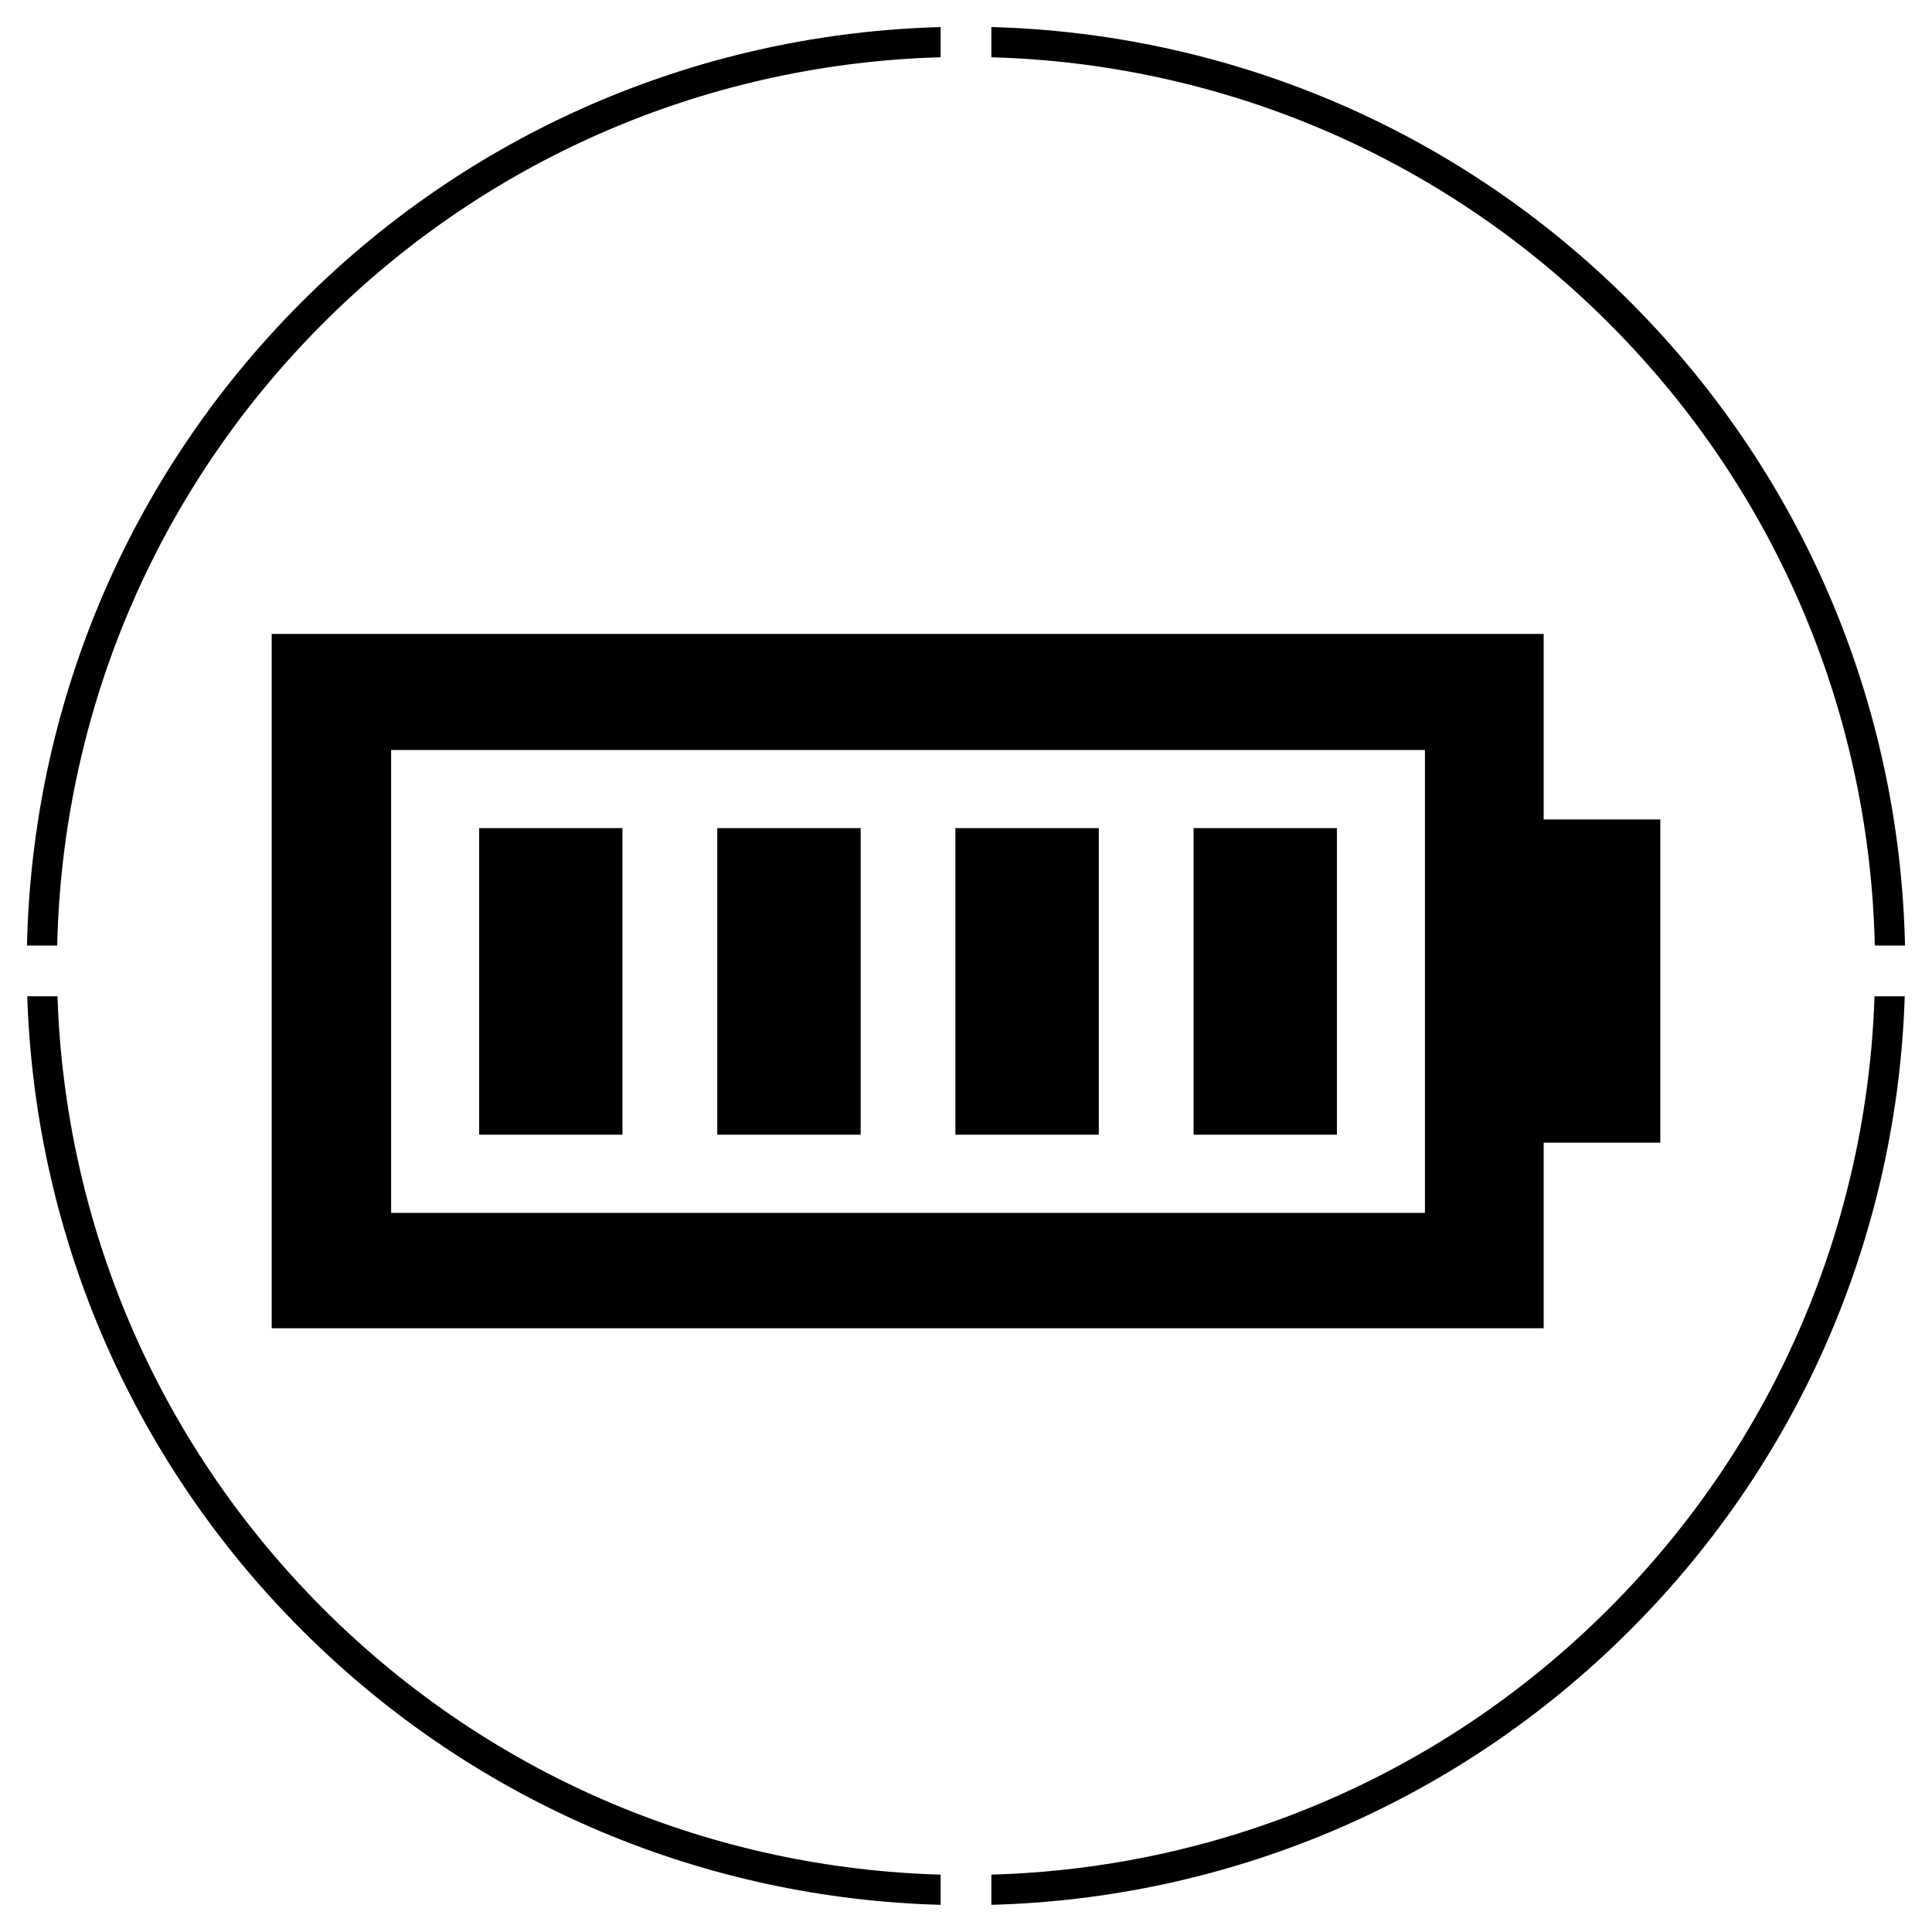
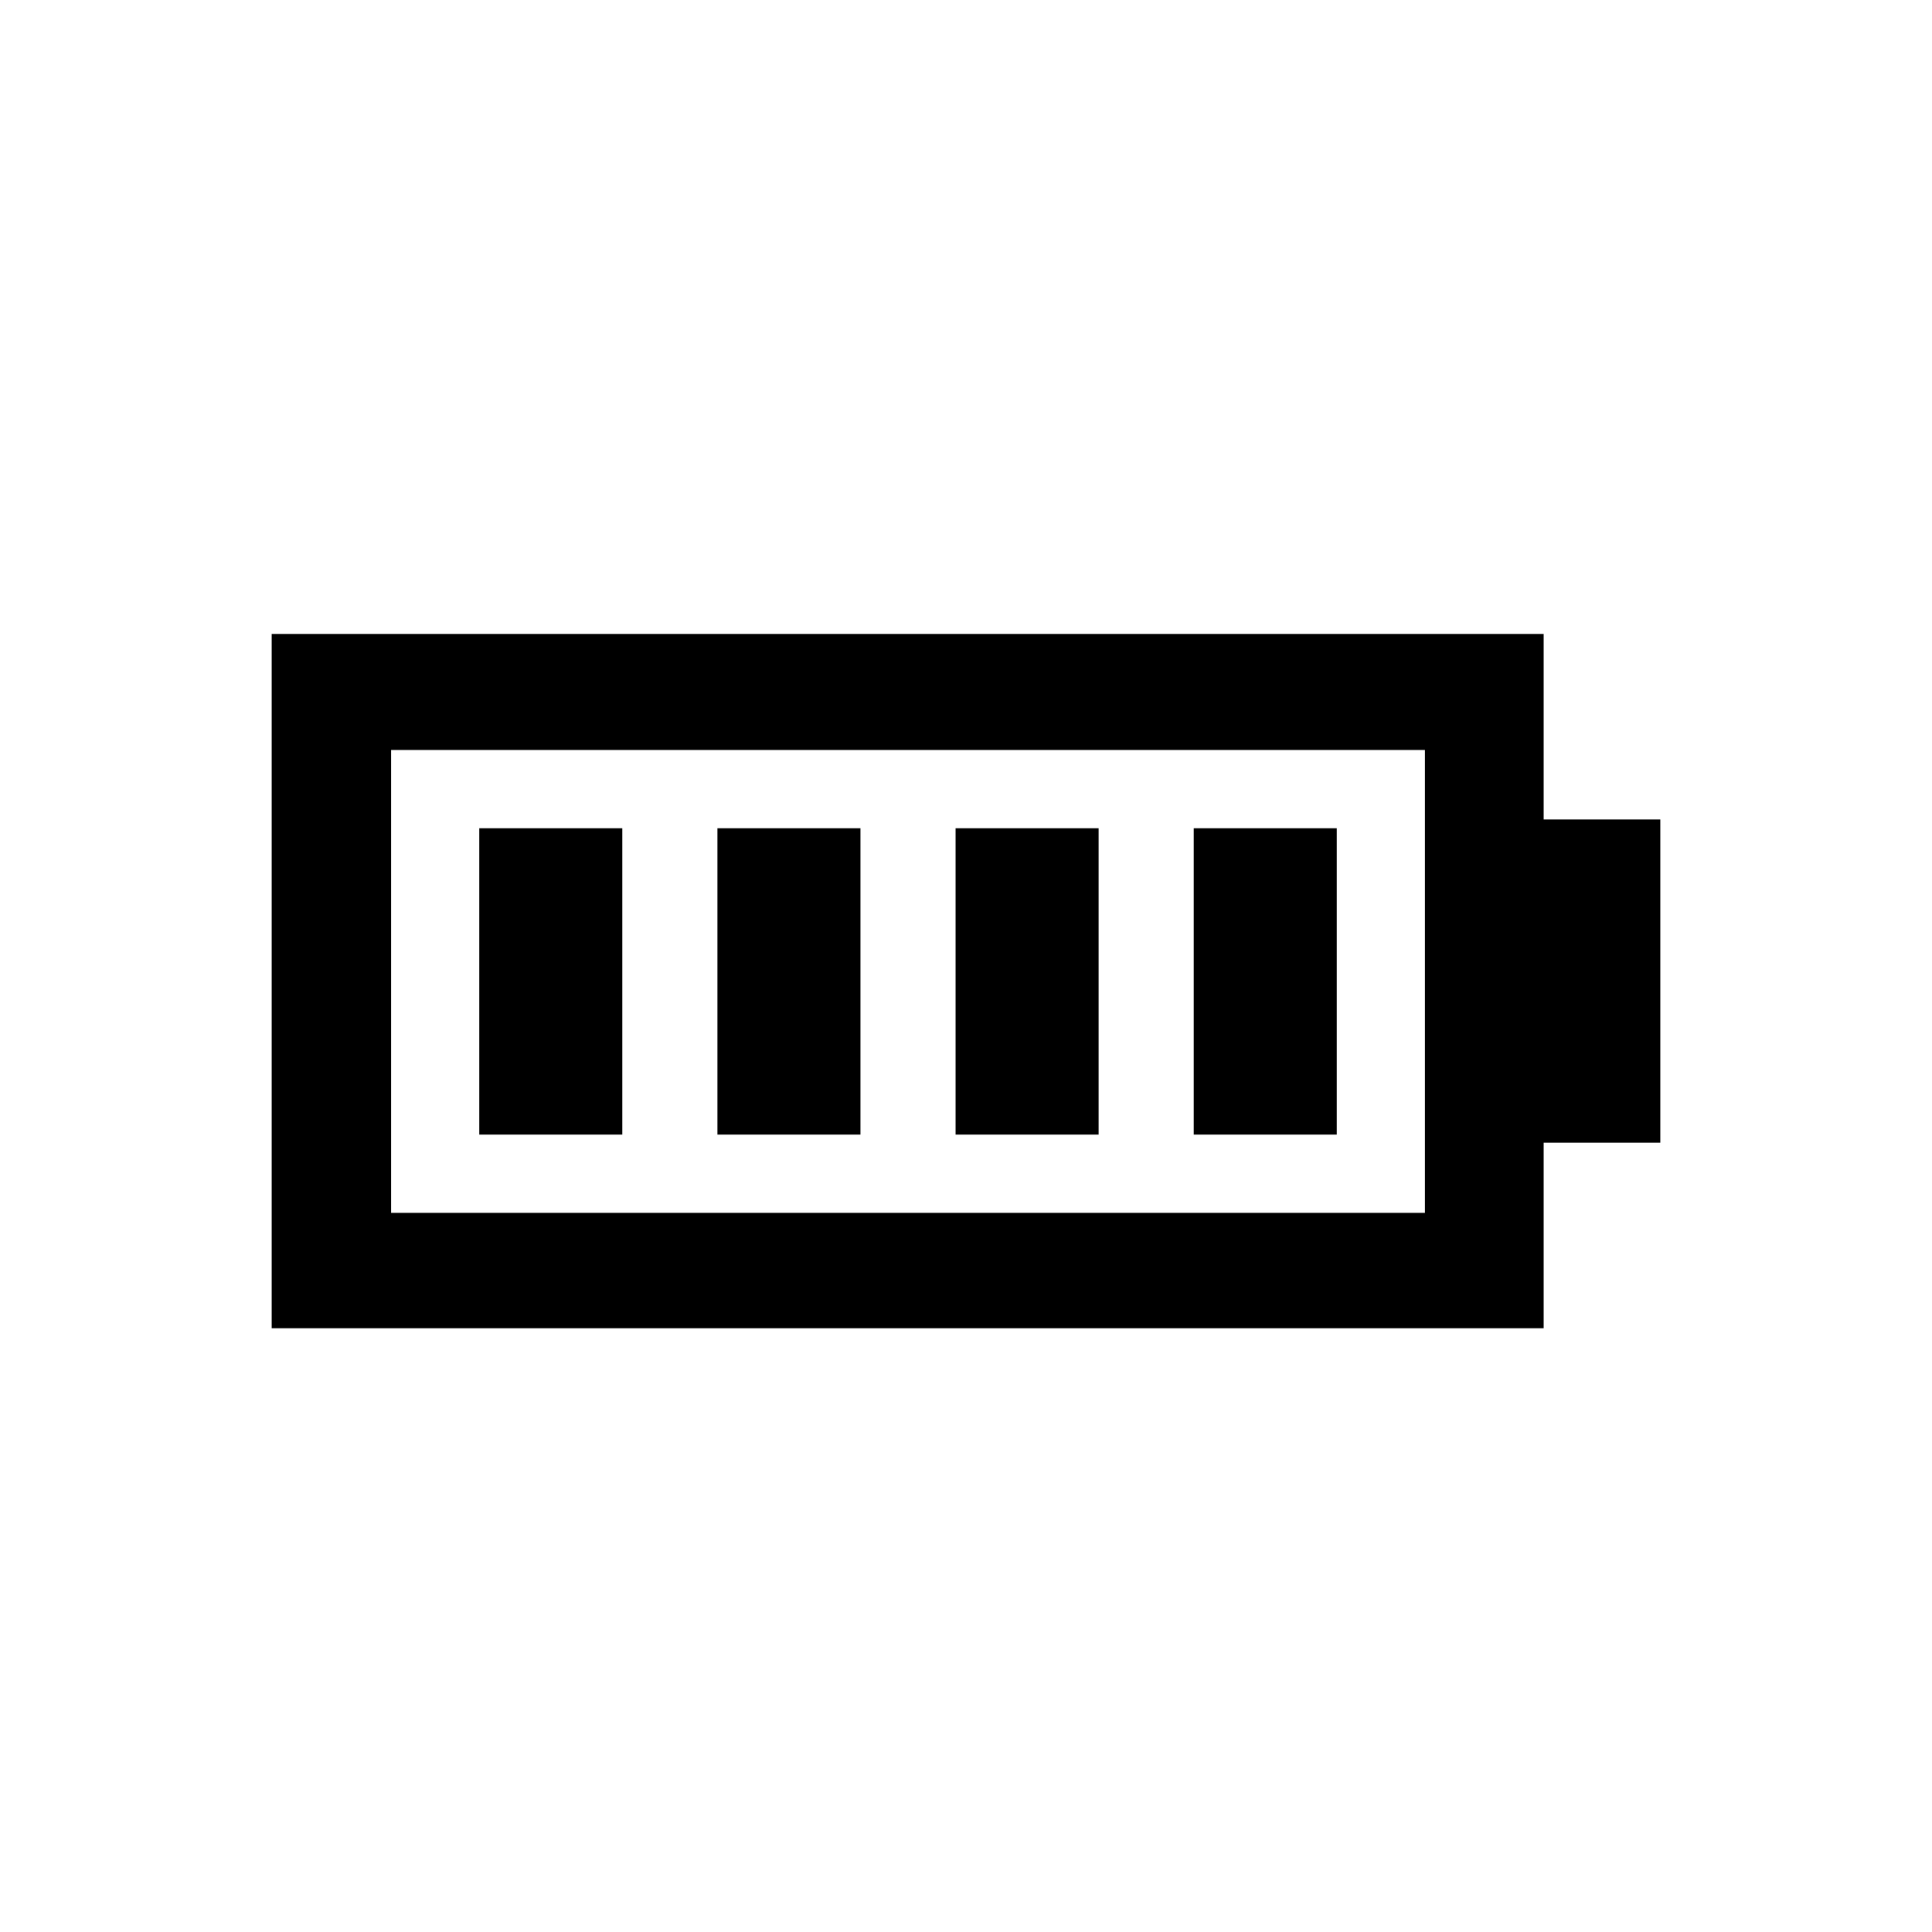
<svg xmlns="http://www.w3.org/2000/svg" width="64" height="64" viewBox="0 0 64 64" fill="none">
  <path d="M51.136 21H9V44H51.136V37.853H55V27.146H51.136V21ZM47.203 40.178H12.956V24.844H47.203V40.178ZM15.877 37.585V27.437H20.615V37.585H15.877ZM28.504 37.585H23.766V27.437H28.504V37.585ZM36.393 37.585H31.655V27.437H36.393V37.585ZM44.282 37.585H39.544V27.437H44.282V37.585Z" fill="url(#paint0_angular_1179_20125)" style="" />
-   <path d="M15.877 37.585V27.437H20.615V37.585H15.877ZM28.504 37.585H23.766V27.437H28.504V37.585ZM36.393 37.585H31.655V27.437H36.393V37.585ZM44.282 37.585H39.544V27.437H44.282V37.585Z" fill="url(#paint1_angular_1179_20125)" style="" />
-   <path d="M10.707 53.291C5.082 47.667 2.148 40.373 1.904 33.003H0.903C1.148 40.628 4.18 48.179 10 53.998C15.861 59.859 23.479 62.893 31.159 63.1V62.099C23.733 61.893 16.373 58.957 10.707 53.291Z" fill="url(#paint2_angular_1179_20125)" style="" />
-   <path d="M32.84 1.897C40.266 2.103 47.627 5.039 53.293 10.705C59.001 16.413 61.938 23.841 62.105 31.322L63.106 31.322C62.938 23.586 59.903 15.901 54 9.998C48.139 4.137 40.52 1.103 32.84 0.896L32.84 1.897Z" fill="url(#paint3_angular_1179_20125)" style="" />
-   <path d="M31.159 1.897V0.897C23.479 1.103 15.861 4.137 10 9.998C4.097 15.901 1.062 23.586 0.894 31.322H1.895C2.062 23.841 4.999 16.413 10.707 10.705C16.373 5.039 23.733 2.103 31.159 1.897Z" fill="url(#paint4_angular_1179_20125)" style="" />
-   <path d="M32.84 62.099V63.1C40.52 62.894 48.139 59.86 54 53.998C59.82 48.179 62.852 40.628 63.097 33.003L62.096 33.003C61.852 40.373 58.917 47.667 53.293 53.291C47.627 58.958 40.266 61.893 32.84 62.099Z" fill="url(#paint5_angular_1179_20125)" style="" />
  <defs>
    <radialGradient id="paint0_angular_1179_20125" cx="0" cy="0" r="1" gradientUnits="userSpaceOnUse" gradientTransform="translate(59.95 26.599) rotate(163.306) scale(61.654 121.963)">
      <stop stop-color="#2A2CCD" style="stop-color:#2A2CCD;stop-color:color(display-p3 0.165 0.172 0.804);stop-opacity:1;" />
      <stop offset="1" stop-color="#0FB53D" style="stop-color:#0FB53D;stop-color:color(display-p3 0.057 0.712 0.24);stop-opacity:1;" />
    </radialGradient>
    <radialGradient id="paint1_angular_1179_20125" cx="0" cy="0" r="1" gradientUnits="userSpaceOnUse" gradientTransform="translate(59.95 26.599) rotate(163.306) scale(61.654 121.963)">
      <stop stop-color="#2A2CCD" style="stop-color:#2A2CCD;stop-color:color(display-p3 0.165 0.172 0.804);stop-opacity:1;" />
      <stop offset="1" stop-color="#0FB53D" style="stop-color:#0FB53D;stop-color:color(display-p3 0.057 0.712 0.24);stop-opacity:1;" />
    </radialGradient>
    <radialGradient id="paint2_angular_1179_20125" cx="0" cy="0" r="1" gradientUnits="userSpaceOnUse" gradientTransform="translate(59.95 26.599) rotate(163.306) scale(61.654 121.963)">
      <stop stop-color="#2A2CCD" style="stop-color:#2A2CCD;stop-color:color(display-p3 0.165 0.172 0.804);stop-opacity:1;" />
      <stop offset="1" stop-color="#0FB53D" style="stop-color:#0FB53D;stop-color:color(display-p3 0.057 0.712 0.24);stop-opacity:1;" />
    </radialGradient>
    <radialGradient id="paint3_angular_1179_20125" cx="0" cy="0" r="1" gradientUnits="userSpaceOnUse" gradientTransform="translate(59.95 26.599) rotate(163.306) scale(61.654 121.963)">
      <stop stop-color="#2A2CCD" style="stop-color:#2A2CCD;stop-color:color(display-p3 0.165 0.172 0.804);stop-opacity:1;" />
      <stop offset="1" stop-color="#0FB53D" style="stop-color:#0FB53D;stop-color:color(display-p3 0.057 0.712 0.24);stop-opacity:1;" />
    </radialGradient>
    <radialGradient id="paint4_angular_1179_20125" cx="0" cy="0" r="1" gradientUnits="userSpaceOnUse" gradientTransform="translate(59.95 26.599) rotate(163.306) scale(61.654 121.963)">
      <stop stop-color="#2A2CCD" style="stop-color:#2A2CCD;stop-color:color(display-p3 0.165 0.172 0.804);stop-opacity:1;" />
      <stop offset="1" stop-color="#0FB53D" style="stop-color:#0FB53D;stop-color:color(display-p3 0.057 0.712 0.24);stop-opacity:1;" />
    </radialGradient>
    <radialGradient id="paint5_angular_1179_20125" cx="0" cy="0" r="1" gradientUnits="userSpaceOnUse" gradientTransform="translate(59.95 26.599) rotate(163.306) scale(61.654 121.963)">
      <stop stop-color="#2A2CCD" style="stop-color:#2A2CCD;stop-color:color(display-p3 0.165 0.172 0.804);stop-opacity:1;" />
      <stop offset="1" stop-color="#0FB53D" style="stop-color:#0FB53D;stop-color:color(display-p3 0.057 0.712 0.24);stop-opacity:1;" />
    </radialGradient>
  </defs>
</svg>